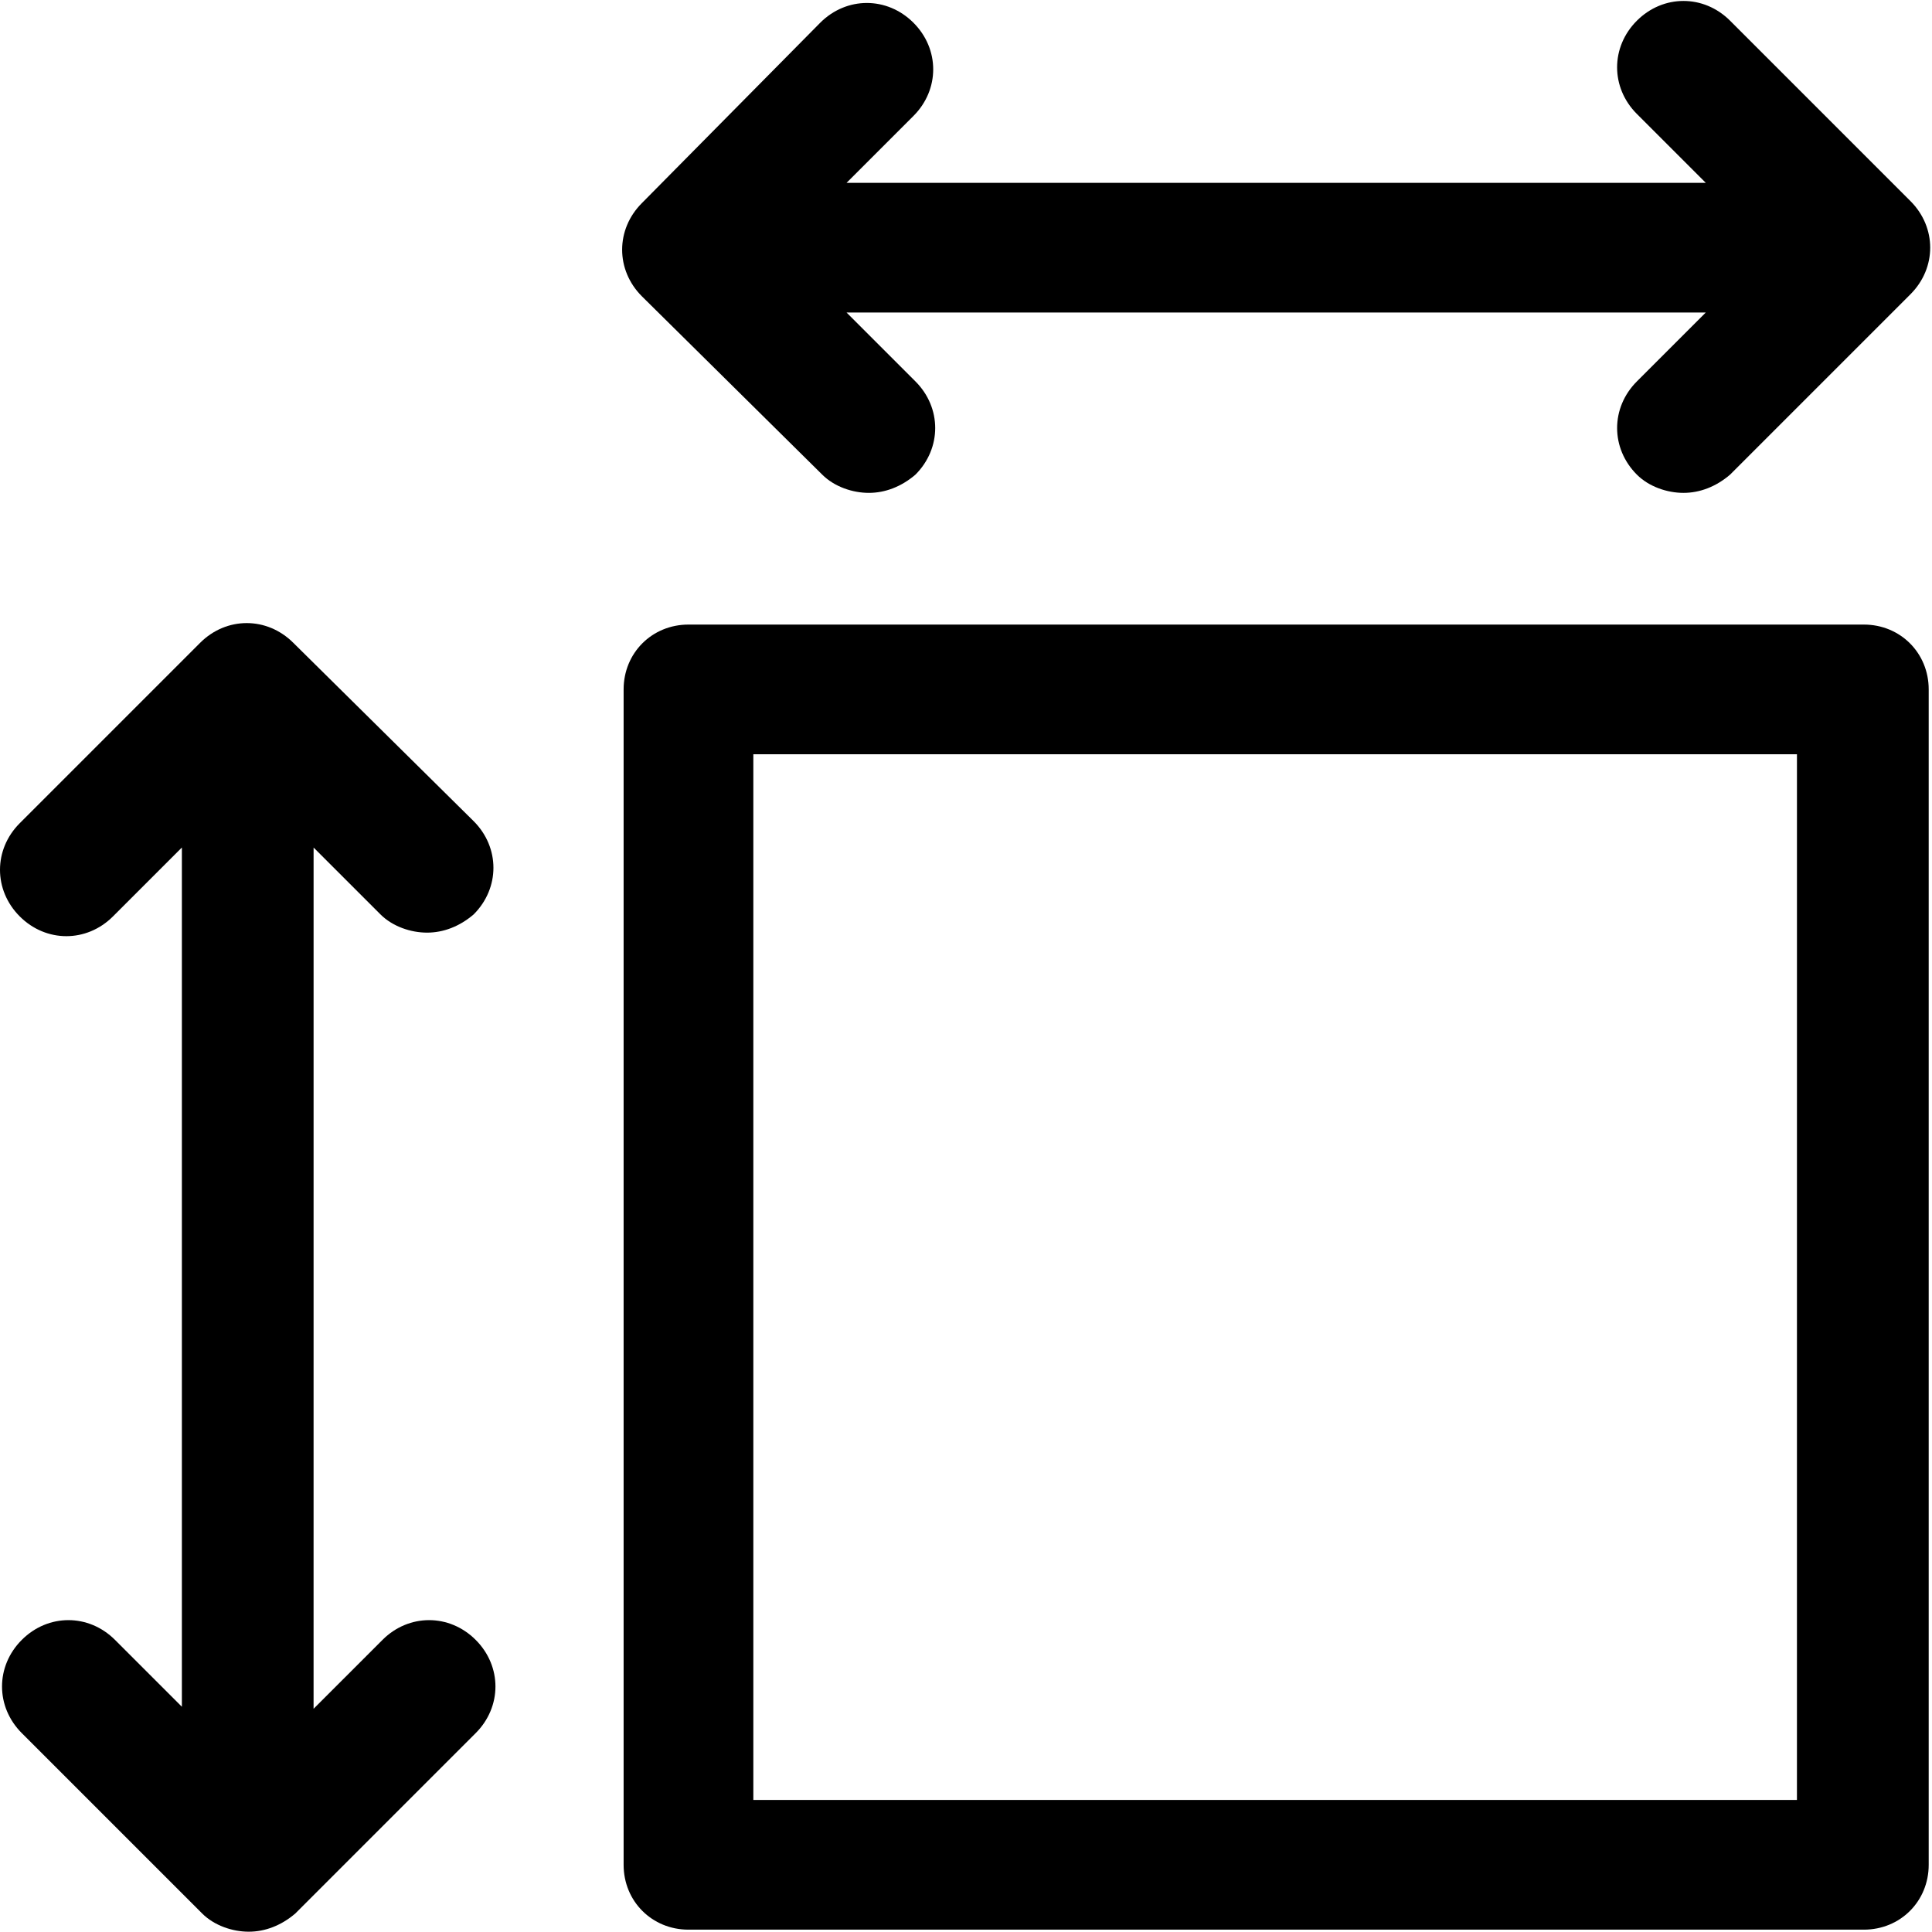
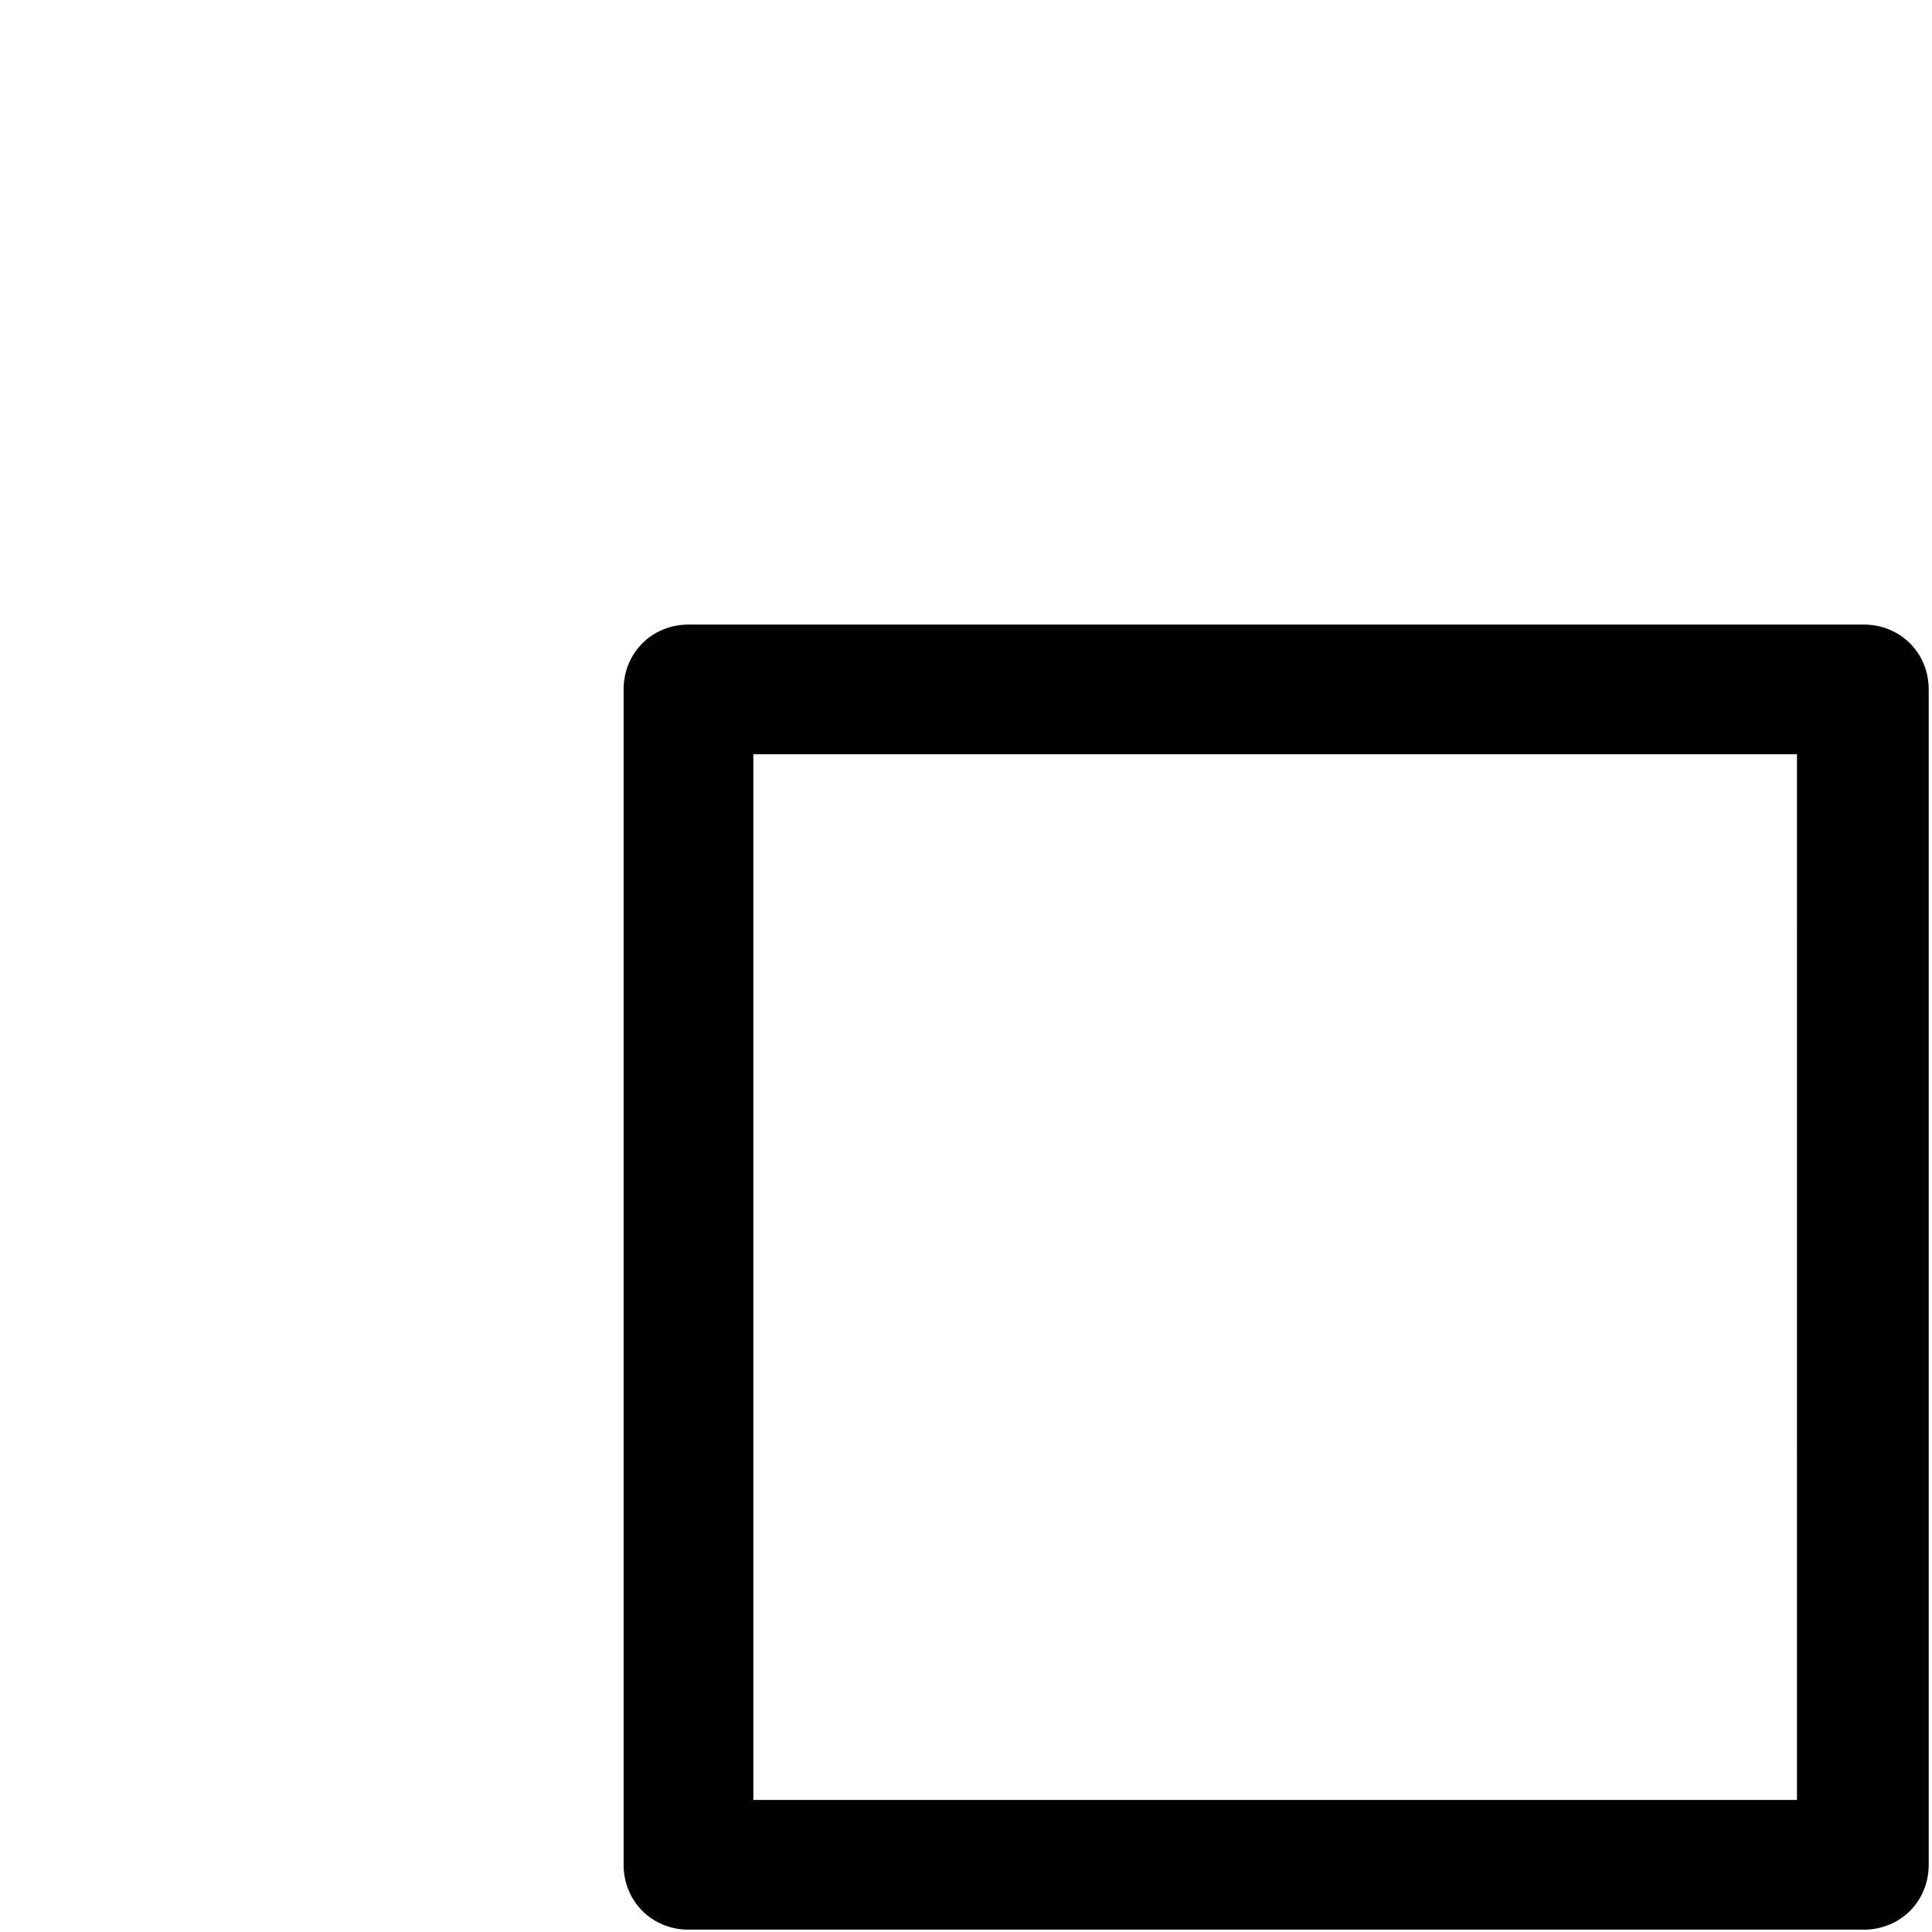
<svg xmlns="http://www.w3.org/2000/svg" width="602" height="602" viewBox="0 0 602 602" fill="none">
-   <path d="M256.204 147.893C259.991 151.68 265.678 153.576 270.725 153.576C275.778 153.576 280.83 151.68 285.247 147.893C293.455 139.685 293.455 127.055 285.247 118.847L263.777 97.377H531.511L510.042 118.847C501.833 127.055 501.833 139.685 510.042 147.893C513.828 151.68 519.516 153.576 524.563 153.576C529.615 153.576 534.667 151.68 539.084 147.893L595.282 91.696C603.49 83.488 603.49 70.857 595.282 62.649L539.084 6.452C530.876 -1.756 518.246 -1.756 510.038 6.452C501.83 14.66 501.829 27.291 510.038 35.499L531.507 56.968H263.787L284.626 36.129C292.834 27.921 292.834 15.291 284.626 7.083C276.417 -1.125 263.787 -1.126 255.579 7.083L200.011 63.28C191.803 71.488 191.803 84.119 200.011 92.327L256.204 147.893Z" fill="black" />
-   <path d="M118.551 284.92C122.337 288.706 128.025 290.602 133.072 290.602C138.124 290.602 143.176 288.706 147.594 284.92C155.802 276.712 155.802 264.081 147.594 255.873L91.4 200.305C83.192 192.097 70.561 192.097 62.353 200.305L6.156 256.503C-2.052 264.711 -2.052 277.341 6.156 285.549C14.364 293.757 26.995 293.758 35.203 285.549L56.672 264.08V531.813L35.834 510.98C27.625 502.772 14.995 502.772 6.787 510.98C-1.421 519.188 -1.421 531.819 6.787 540.027L62.984 596.224C66.771 600.01 72.458 601.906 77.505 601.906C82.558 601.906 87.61 600.01 92.027 596.224L148.224 540.027C156.432 531.818 156.432 519.188 148.224 510.98C140.016 502.772 127.386 502.772 119.178 510.98L97.708 532.449L97.713 264.089L118.551 284.92Z" fill="black" />
  <path d="M580.764 194.613H214.524C203.16 194.613 194.316 203.452 194.316 214.821V581.061C194.316 592.426 203.155 601.269 214.524 601.269H580.764C592.129 601.269 600.972 592.431 600.972 581.061V214.821C600.972 203.457 592.128 194.613 580.764 194.613V194.613ZM560.562 560.853H234.735V235.027H559.922L559.916 560.853H560.562Z" fill="black" />
</svg>